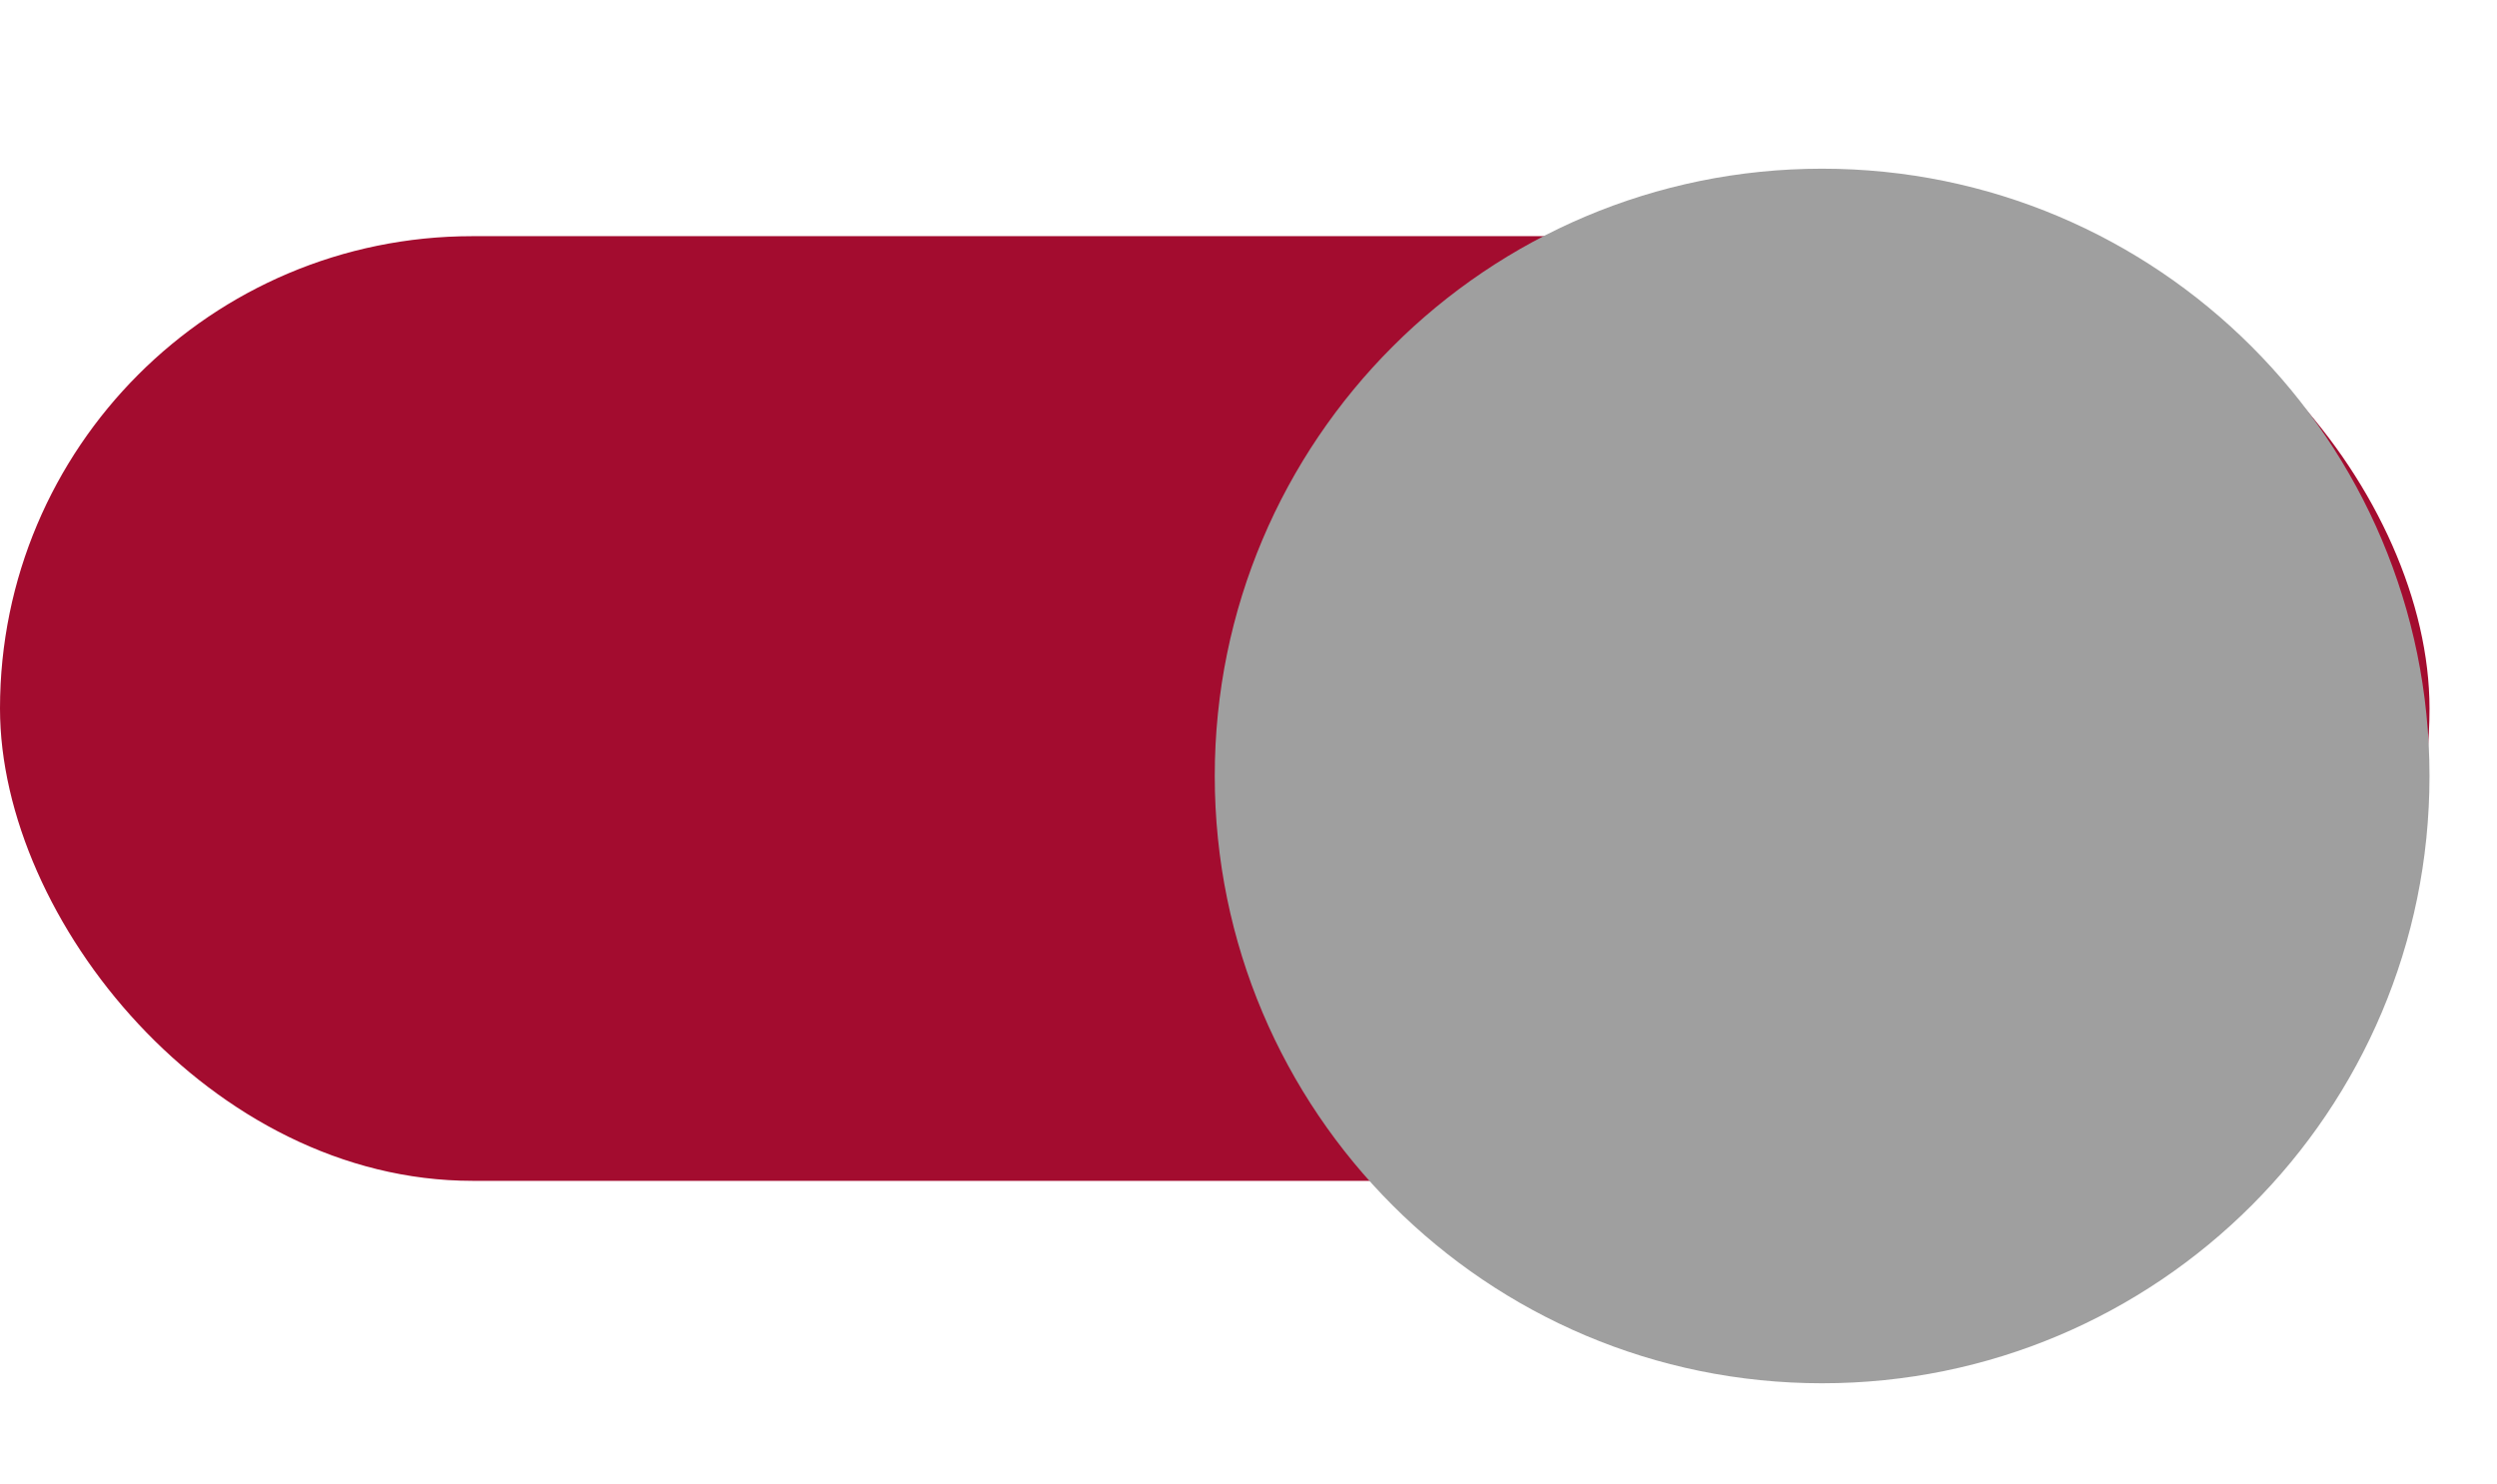
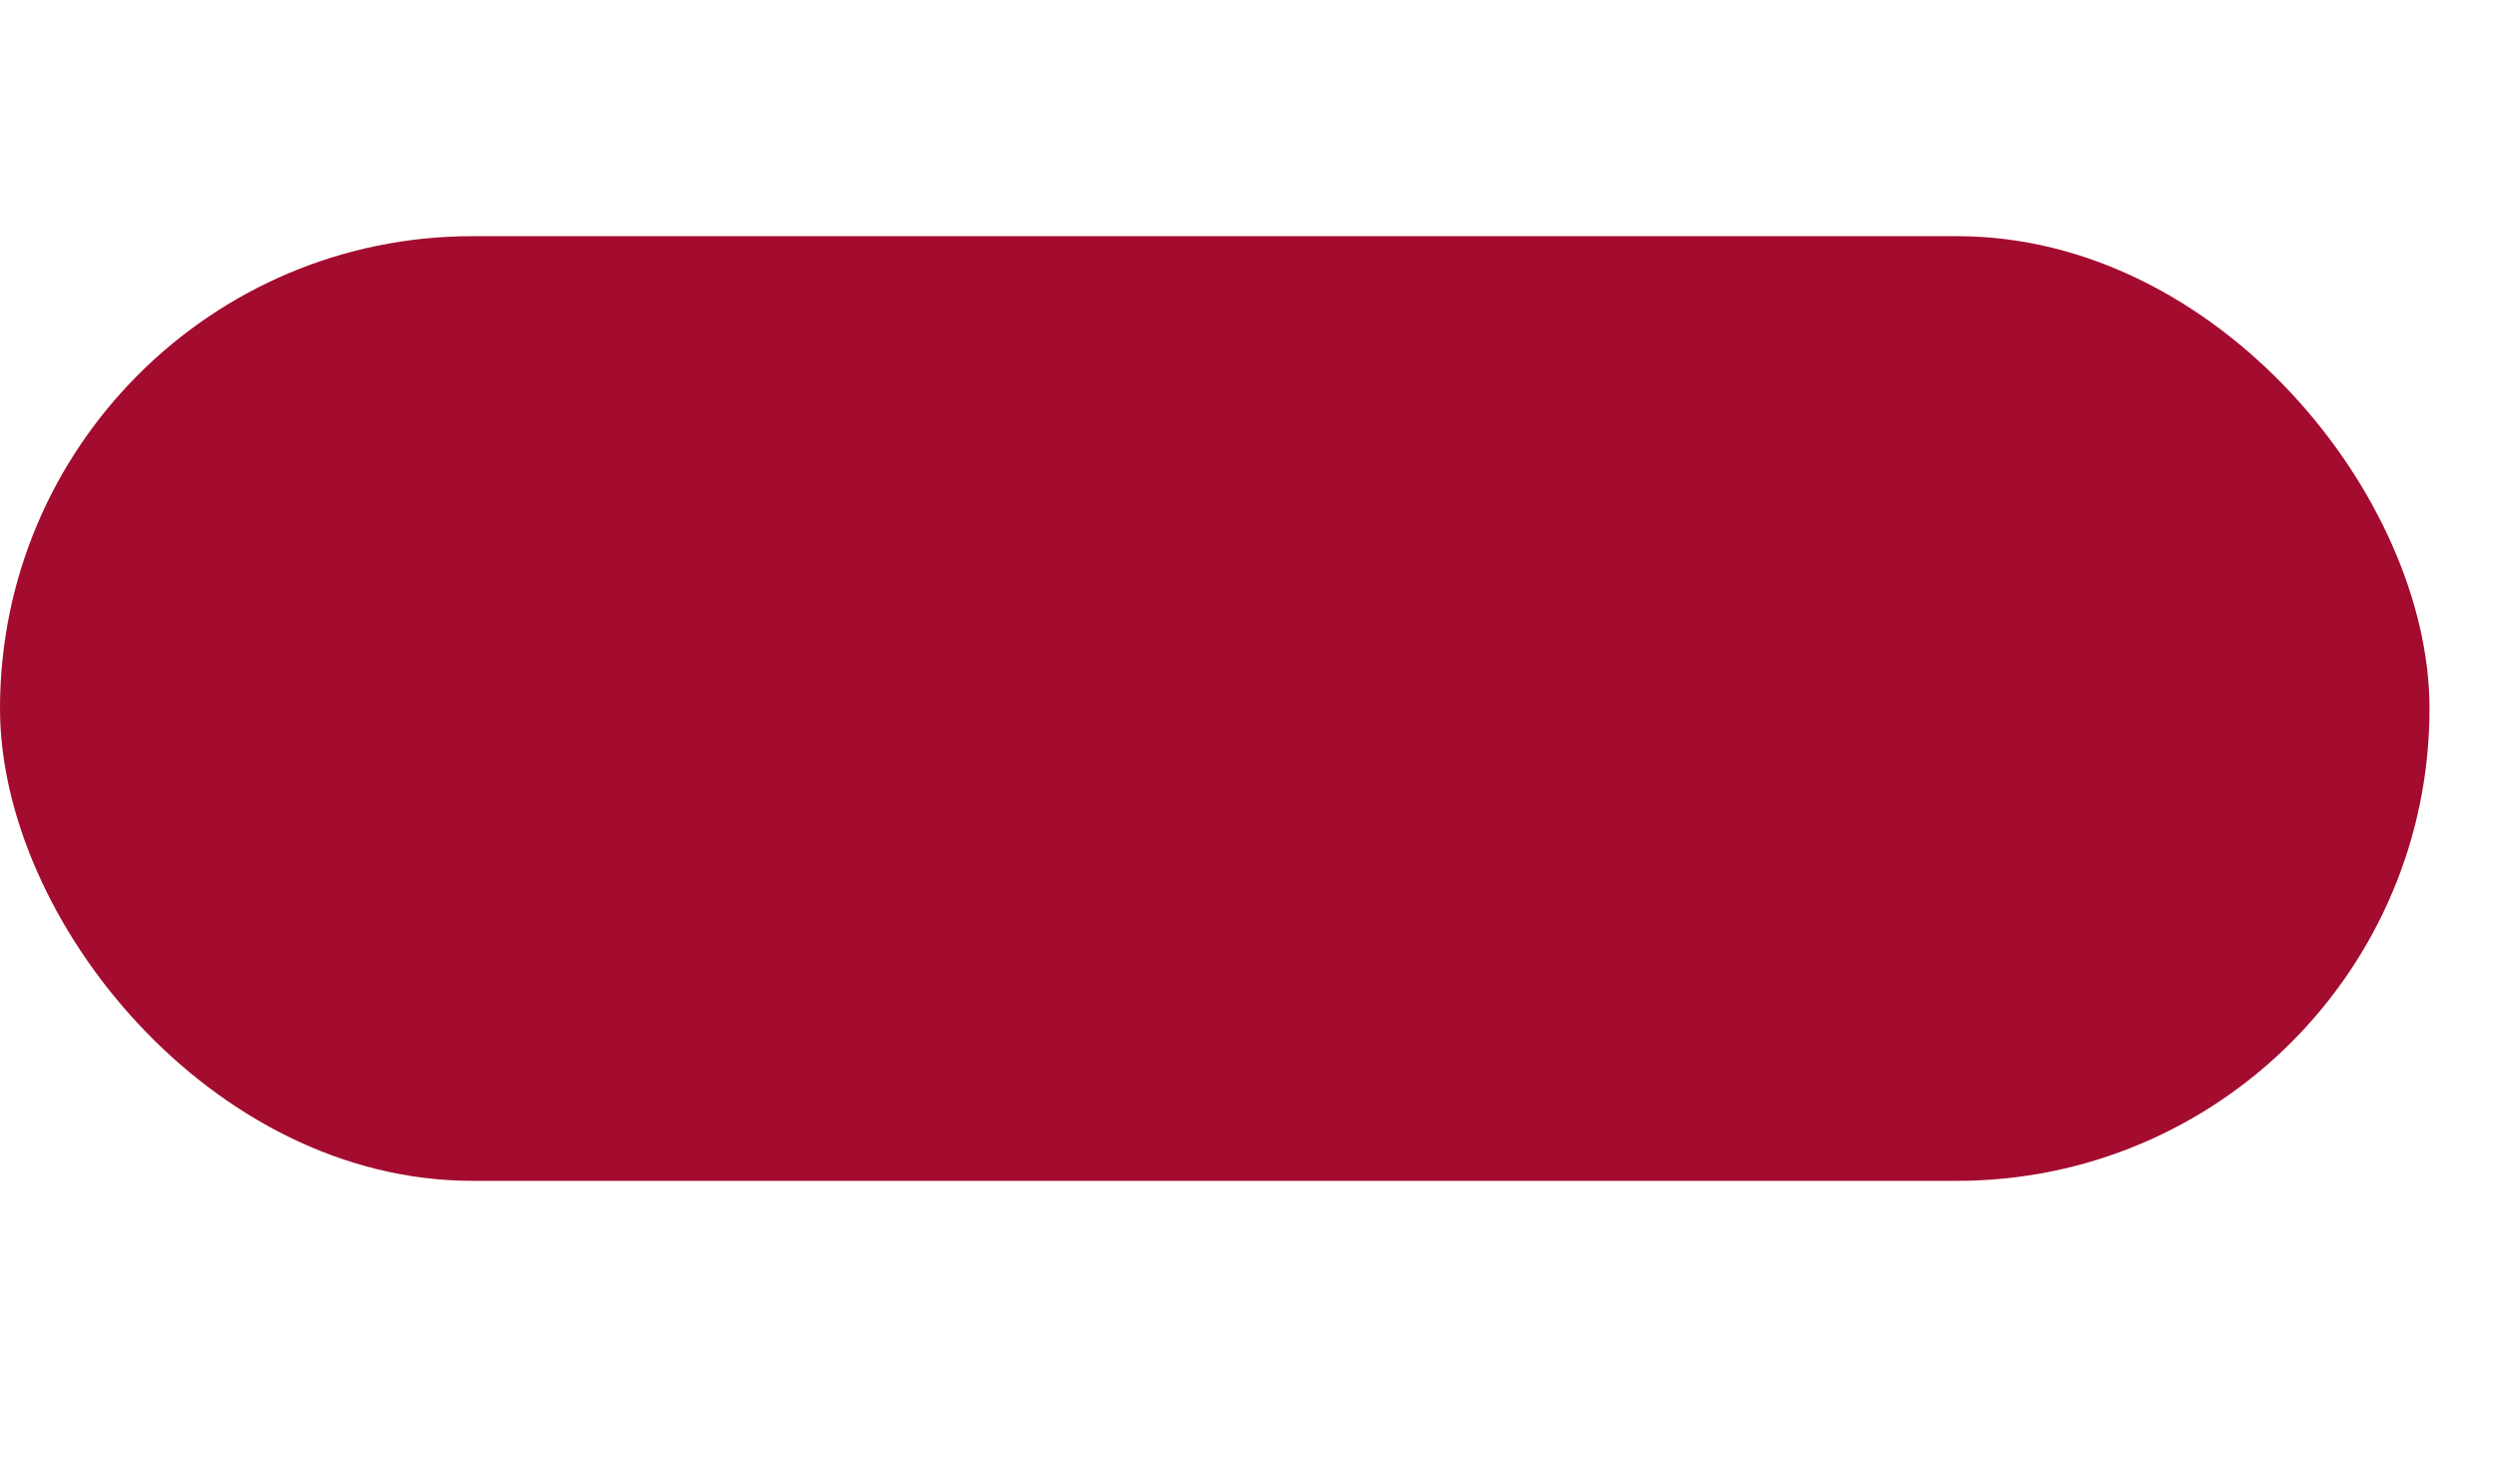
<svg xmlns="http://www.w3.org/2000/svg" width="37" height="22" viewBox="0 0 37 22" fill="none">
  <rect y="3.5" width="36" height="14" rx="7" fill="#A30C2F" />
  <g filter="url(#filter0_dd_24503_218575)">
-     <path fill-rule="evenodd" clip-rule="evenodd" d="M27 19.5C31.971 19.5 36 15.471 36 10.5C36 5.529 31.971 1.5 27 1.5C22.029 1.5 18 5.529 18 10.5C18 15.471 22.029 19.5 27 19.5Z" fill="#9F9F9F" />
-   </g>
+     </g>
  <defs>
    <filter id="filter0_dd_24503_218575" x="17" y="0.5" width="20" height="21" filterUnits="userSpaceOnUse" color-interpolation-filters="sRGB">
      <feFlood flood-opacity="0" result="BackgroundImageFix" />
      <feColorMatrix in="SourceAlpha" type="matrix" values="0 0 0 0 0 0 0 0 0 0 0 0 0 0 0 0 0 0 127 0" result="hardAlpha" />
      <feOffset dy="1" />
      <feGaussianBlur stdDeviation="0.5" />
      <feColorMatrix type="matrix" values="0 0 0 0 0 0 0 0 0 0 0 0 0 0 0 0 0 0 0.238 0" />
      <feBlend mode="normal" in2="BackgroundImageFix" result="effect1_dropShadow_24503_218575" />
      <feColorMatrix in="SourceAlpha" type="matrix" values="0 0 0 0 0 0 0 0 0 0 0 0 0 0 0 0 0 0 127 0" result="hardAlpha" />
      <feOffset />
      <feGaussianBlur stdDeviation="0.5" />
      <feColorMatrix type="matrix" values="0 0 0 0 0 0 0 0 0 0 0 0 0 0 0 0 0 0 0.12 0" />
      <feBlend mode="normal" in2="effect1_dropShadow_24503_218575" result="effect2_dropShadow_24503_218575" />
      <feBlend mode="normal" in="SourceGraphic" in2="effect2_dropShadow_24503_218575" result="shape" />
    </filter>
  </defs>
</svg>